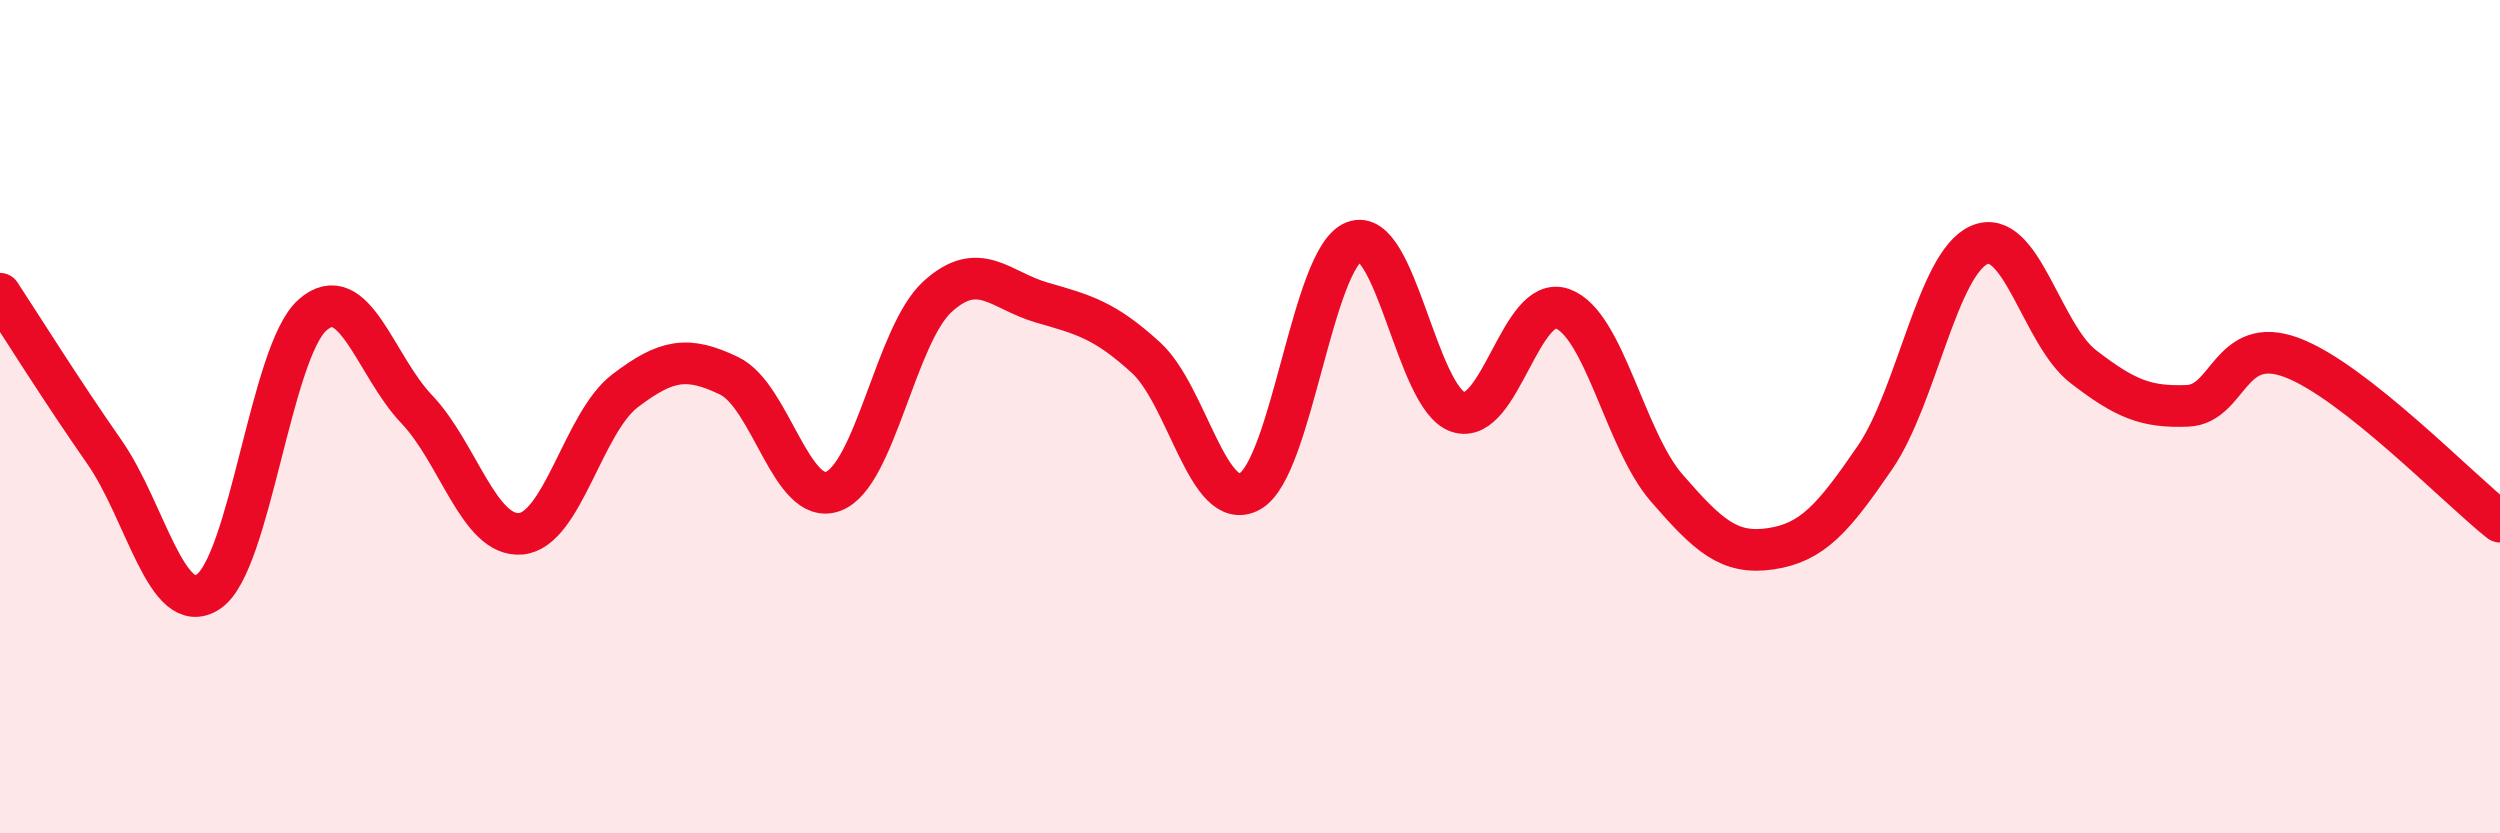
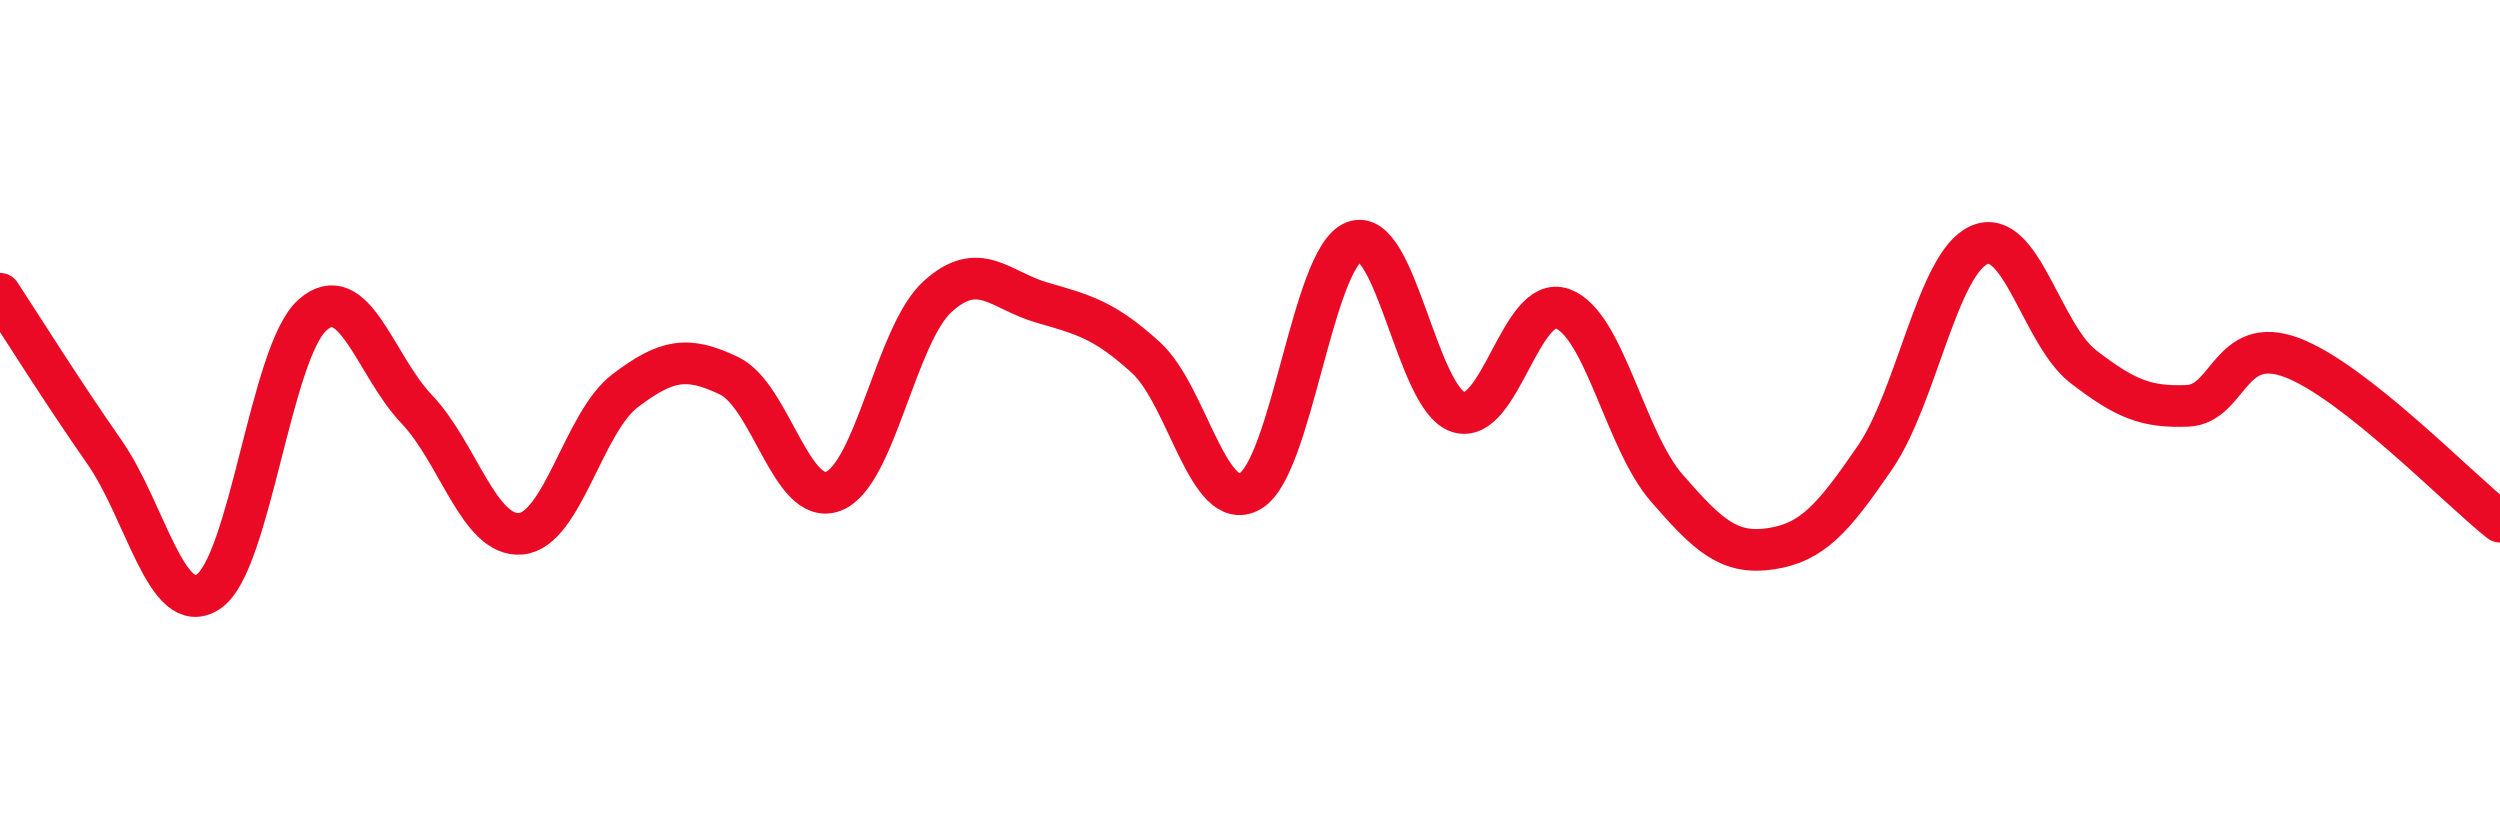
<svg xmlns="http://www.w3.org/2000/svg" width="60" height="20" viewBox="0 0 60 20">
-   <path d="M 0,7.05 C 0.5,7.81 1.5,9.41 2.5,10.84 C 3.5,12.27 4,14.86 5,14.2 C 6,13.54 6.5,8.44 7.5,7.56 C 8.5,6.68 9,8.77 10,9.82 C 11,10.87 11.5,12.9 12.5,12.81 C 13.5,12.72 14,10.14 15,9.38 C 16,8.62 16.5,8.54 17.5,9.02 C 18.5,9.5 19,12.17 20,11.79 C 21,11.41 21.5,8.03 22.5,7.12 C 23.5,6.21 24,6.97 25,7.26 C 26,7.55 26.5,7.67 27.5,8.58 C 28.5,9.49 29,12.35 30,11.79 C 31,11.23 31.5,6.18 32.5,5.8 C 33.5,5.42 34,9.57 35,9.89 C 36,10.21 36.5,7.05 37.5,7.41 C 38.5,7.77 39,10.56 40,11.71 C 41,12.86 41.5,13.32 42.5,13.17 C 43.5,13.02 44,12.44 45,10.98 C 46,9.52 46.5,6.32 47.5,5.88 C 48.5,5.44 49,8.03 50,8.8 C 51,9.57 51.5,9.78 52.5,9.74 C 53.5,9.7 53.5,8.02 55,8.58 C 56.5,9.14 59,11.73 60,12.52L60 20L0 20Z" fill="#EB0A25" opacity="0.1" stroke-linecap="round" stroke-linejoin="round" />
  <path d="M 0,7.05 C 0.5,7.81 1.5,9.41 2.5,10.84 C 3.5,12.27 4,14.86 5,14.2 C 6,13.54 6.5,8.44 7.5,7.56 C 8.5,6.68 9,8.77 10,9.82 C 11,10.87 11.5,12.9 12.5,12.81 C 13.5,12.72 14,10.14 15,9.38 C 16,8.62 16.5,8.54 17.5,9.02 C 18.5,9.5 19,12.17 20,11.79 C 21,11.41 21.5,8.03 22.5,7.12 C 23.5,6.21 24,6.97 25,7.26 C 26,7.55 26.5,7.67 27.5,8.58 C 28.5,9.49 29,12.35 30,11.79 C 31,11.23 31.5,6.18 32.5,5.8 C 33.5,5.42 34,9.57 35,9.89 C 36,10.21 36.5,7.05 37.5,7.41 C 38.5,7.77 39,10.56 40,11.71 C 41,12.86 41.5,13.32 42.5,13.17 C 43.5,13.02 44,12.44 45,10.98 C 46,9.52 46.5,6.32 47.5,5.88 C 48.5,5.44 49,8.03 50,8.8 C 51,9.57 51.5,9.78 52.5,9.74 C 53.5,9.7 53.5,8.02 55,8.58 C 56.5,9.14 59,11.73 60,12.52" stroke="#EB0A25" stroke-width="1" fill="none" stroke-linecap="round" stroke-linejoin="round" />
</svg>